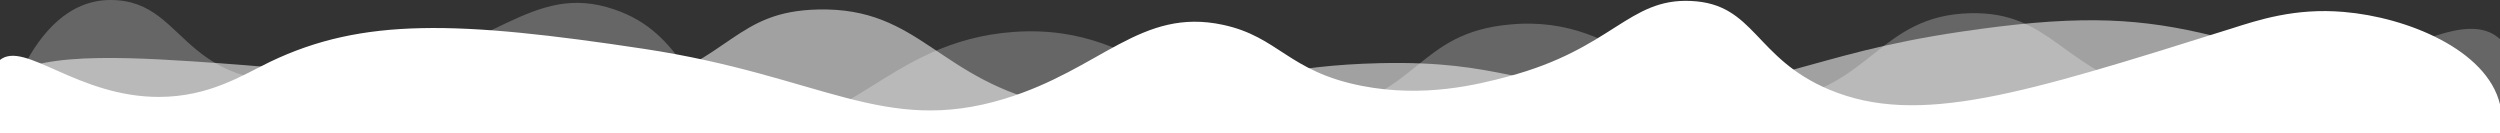
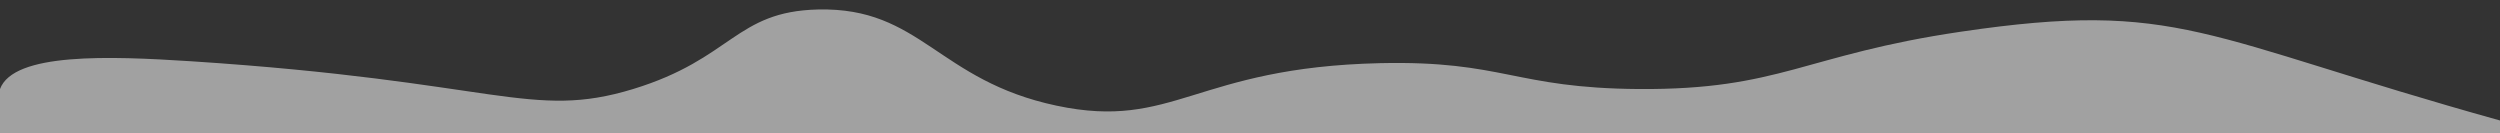
<svg xmlns="http://www.w3.org/2000/svg" viewBox="0 0 595.28 31.72">
  <rect x="0" y="0" width="595.28" height="31.72" fill="#333333" stroke="none" />
  <defs>
    <style>.cls-1,.cls-2,.cls-3{fill:#fff;}.cls-1{opacity:0.25;}.cls-2{opacity:0.54;}</style>
  </defs>
  <title>clients-clouds-bottom</title>
  <g id="Layer_2" data-name="Layer 2">
    <g id="Layer_2-2" data-name="Layer 2">
-       <path class="cls-1" d="M595.28,9.31c-12.71-11.58-44,22.35-82.57,12.77-21.83-5.42-24.23-19.4-43.6-18.93-21.48.51-23.72,17.81-45.8,20.69-26.93,3.52-35.29-20.7-63.85-18-22,2-21.52,16.84-44.48,20.69-31.52,5.3-40.5-21.25-73.54-18.93-31,2.17-40.35,26.73-62.53,20.26C162.37,23,163.65,8.2,146.32,2.26c-19.88-6.8-28.71,10.21-61.06,15.93C41.64,25.9,46.36,0,26.32,0S0,31.72,0,31.72H595.28Z" />
      <path class="cls-2" d="M595.28,28.69C524.16,8.87,518.92-.13,466.91,7.55c-37.35,5.51-43,13.87-76.63,13.65-29.81-.2-32.22-6.81-61.65-6.16-44.14,1-49.11,16.05-77.06,10.12-28.37-6-32.25-23.47-56.81-22.9-19.67.47-20.38,11.73-44,18.94-24.36,7.42-32.38-1.86-105.24-6.61C26,13.33,3.26,12.47,0,21.2V31.72H595.28Z" />
-       <path class="cls-3" d="M595.28,24.84c-3.13-13-22.16-20.75-37.22-22-11.62-1-20.39,1.94-26.86,4-49.5,15.53-74.41,23.35-95.56,14.53-17.93-7.48-17.7-20.46-33-21.14C387.74-.47,384,11.62,359,18.24c-7.19,1.9-19.86,5.12-34.79,2.2C306.72,17,304.51,8.76,291.2,5.91c-19.57-4.2-29,10.61-52,17.61-28.8,8.78-43.5-5.48-85.87-11.89-44.46-6.72-67-7.45-89,3.08C57.44,18.07,49.79,23,38,23.08c-19.55.06-32.12-13.5-38-8.81V31.72H595.28Z" />
    </g>
  </g>
</svg>